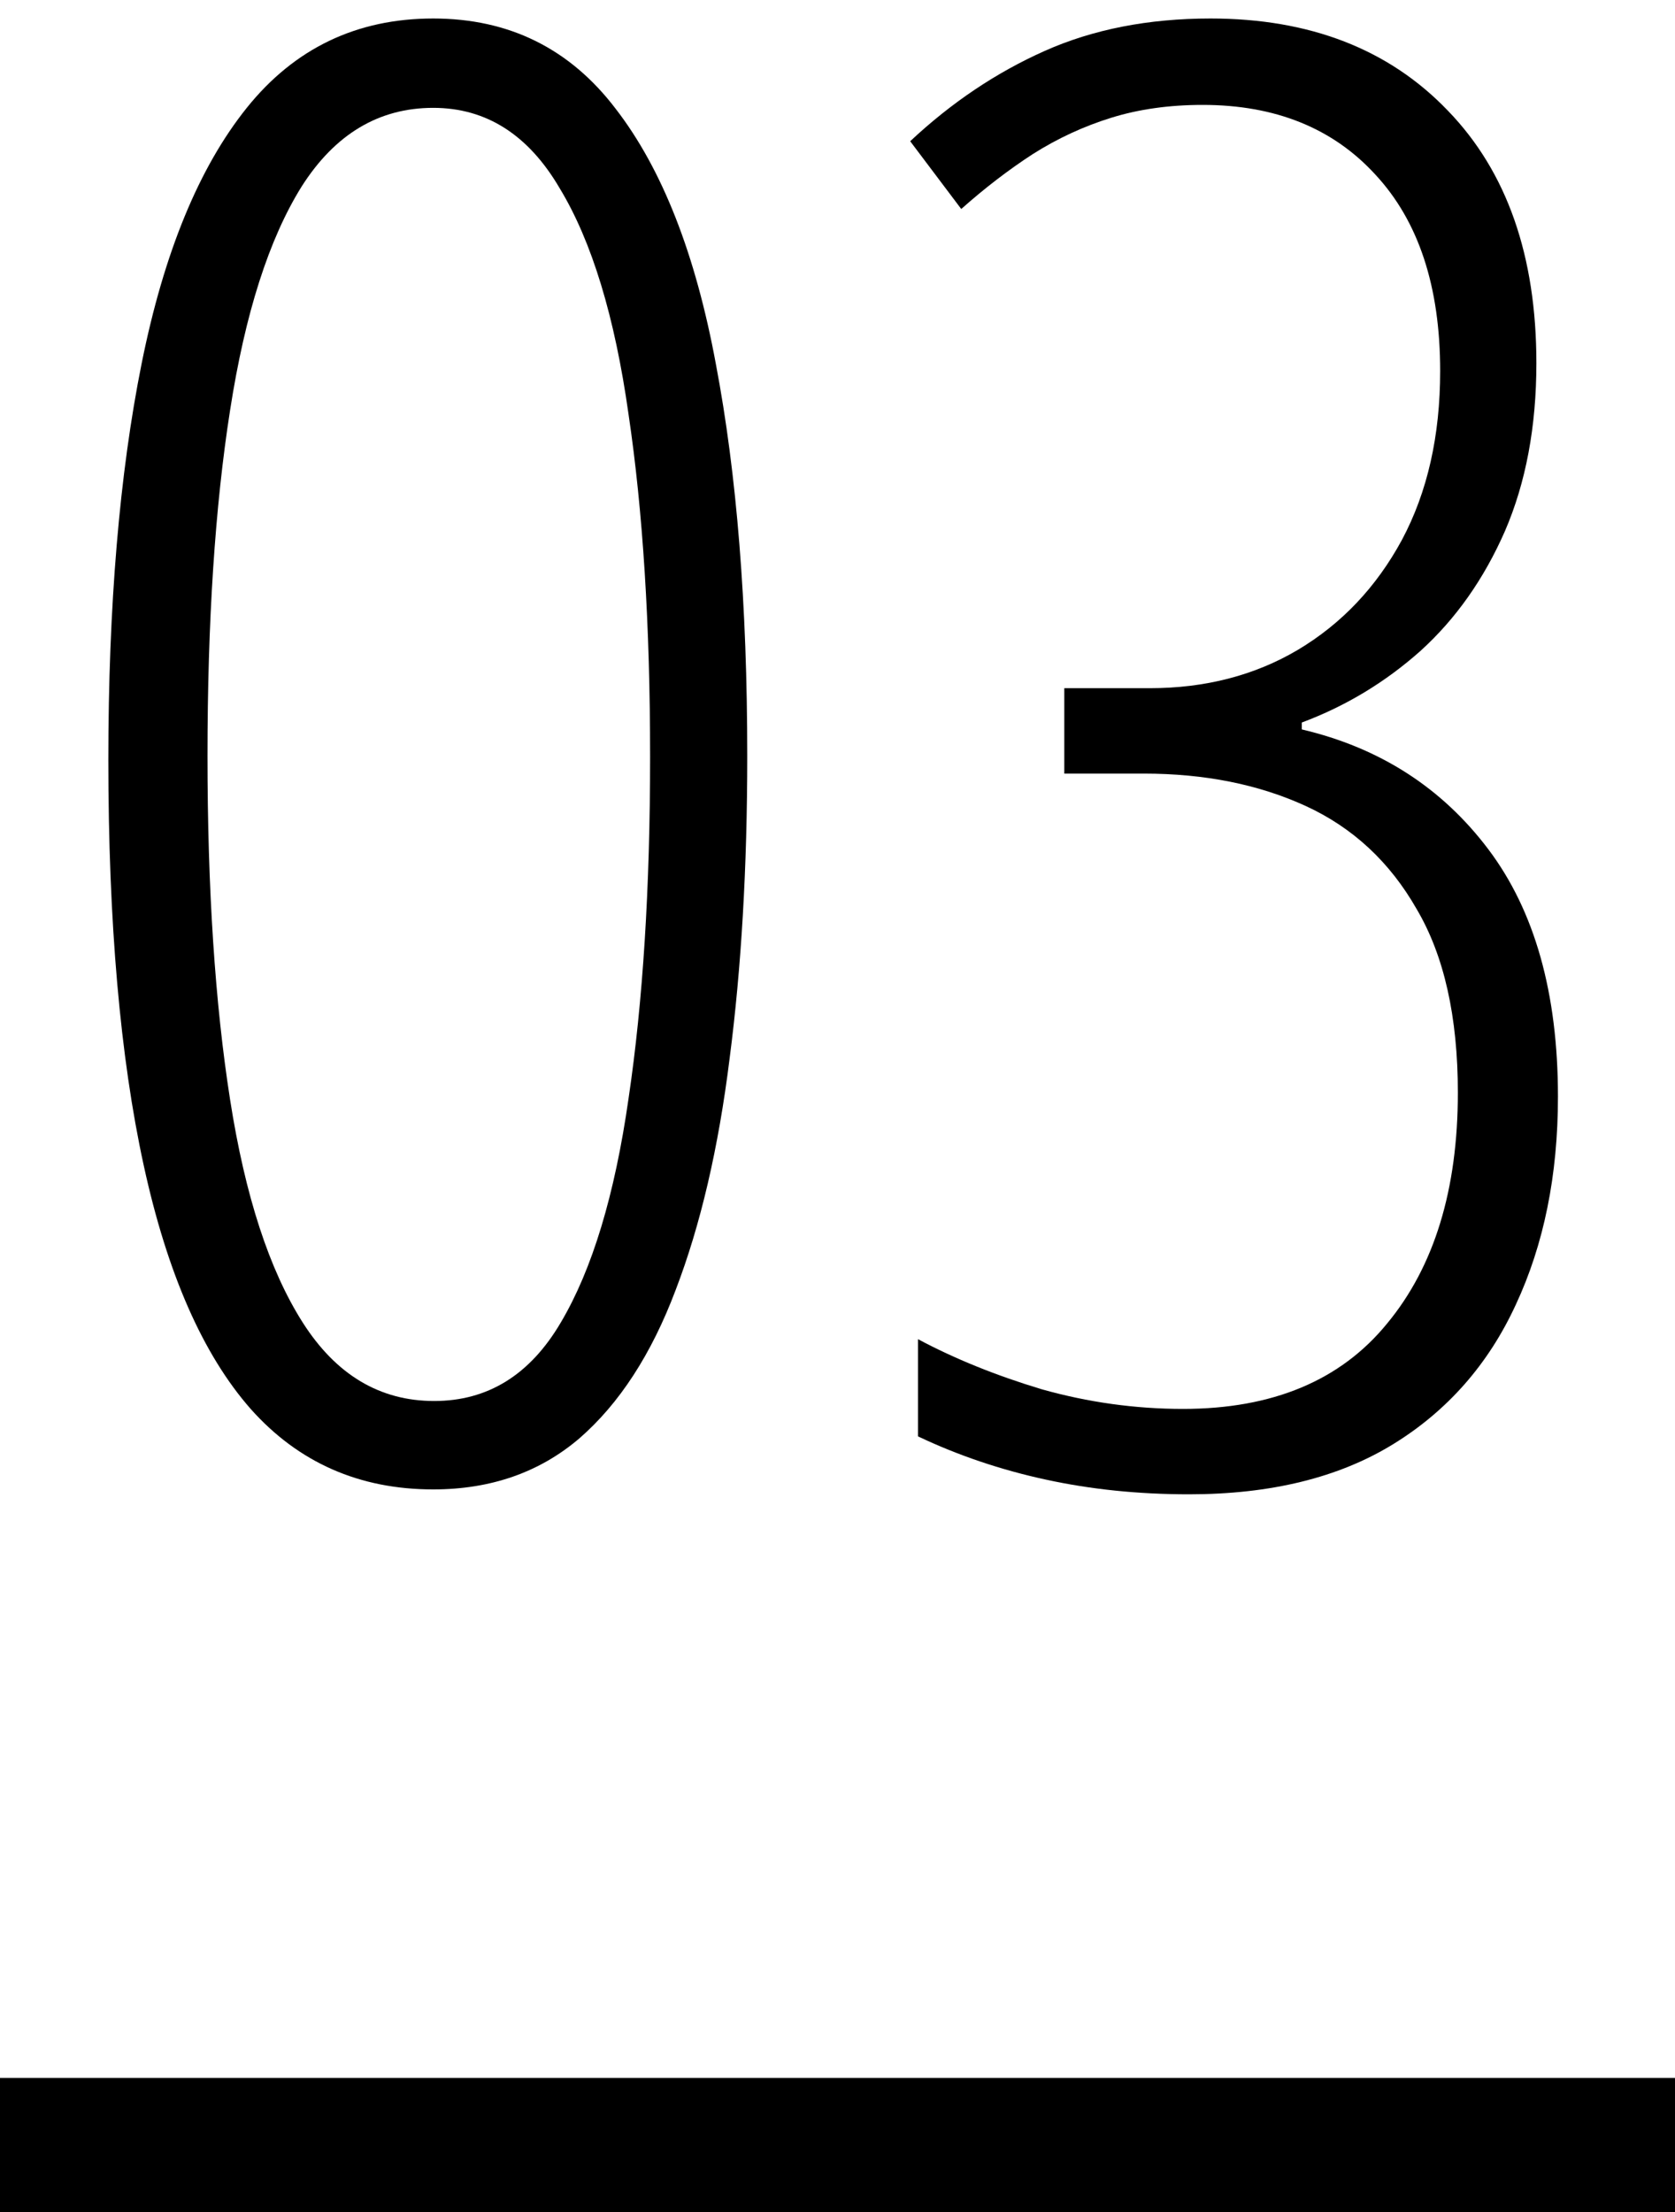
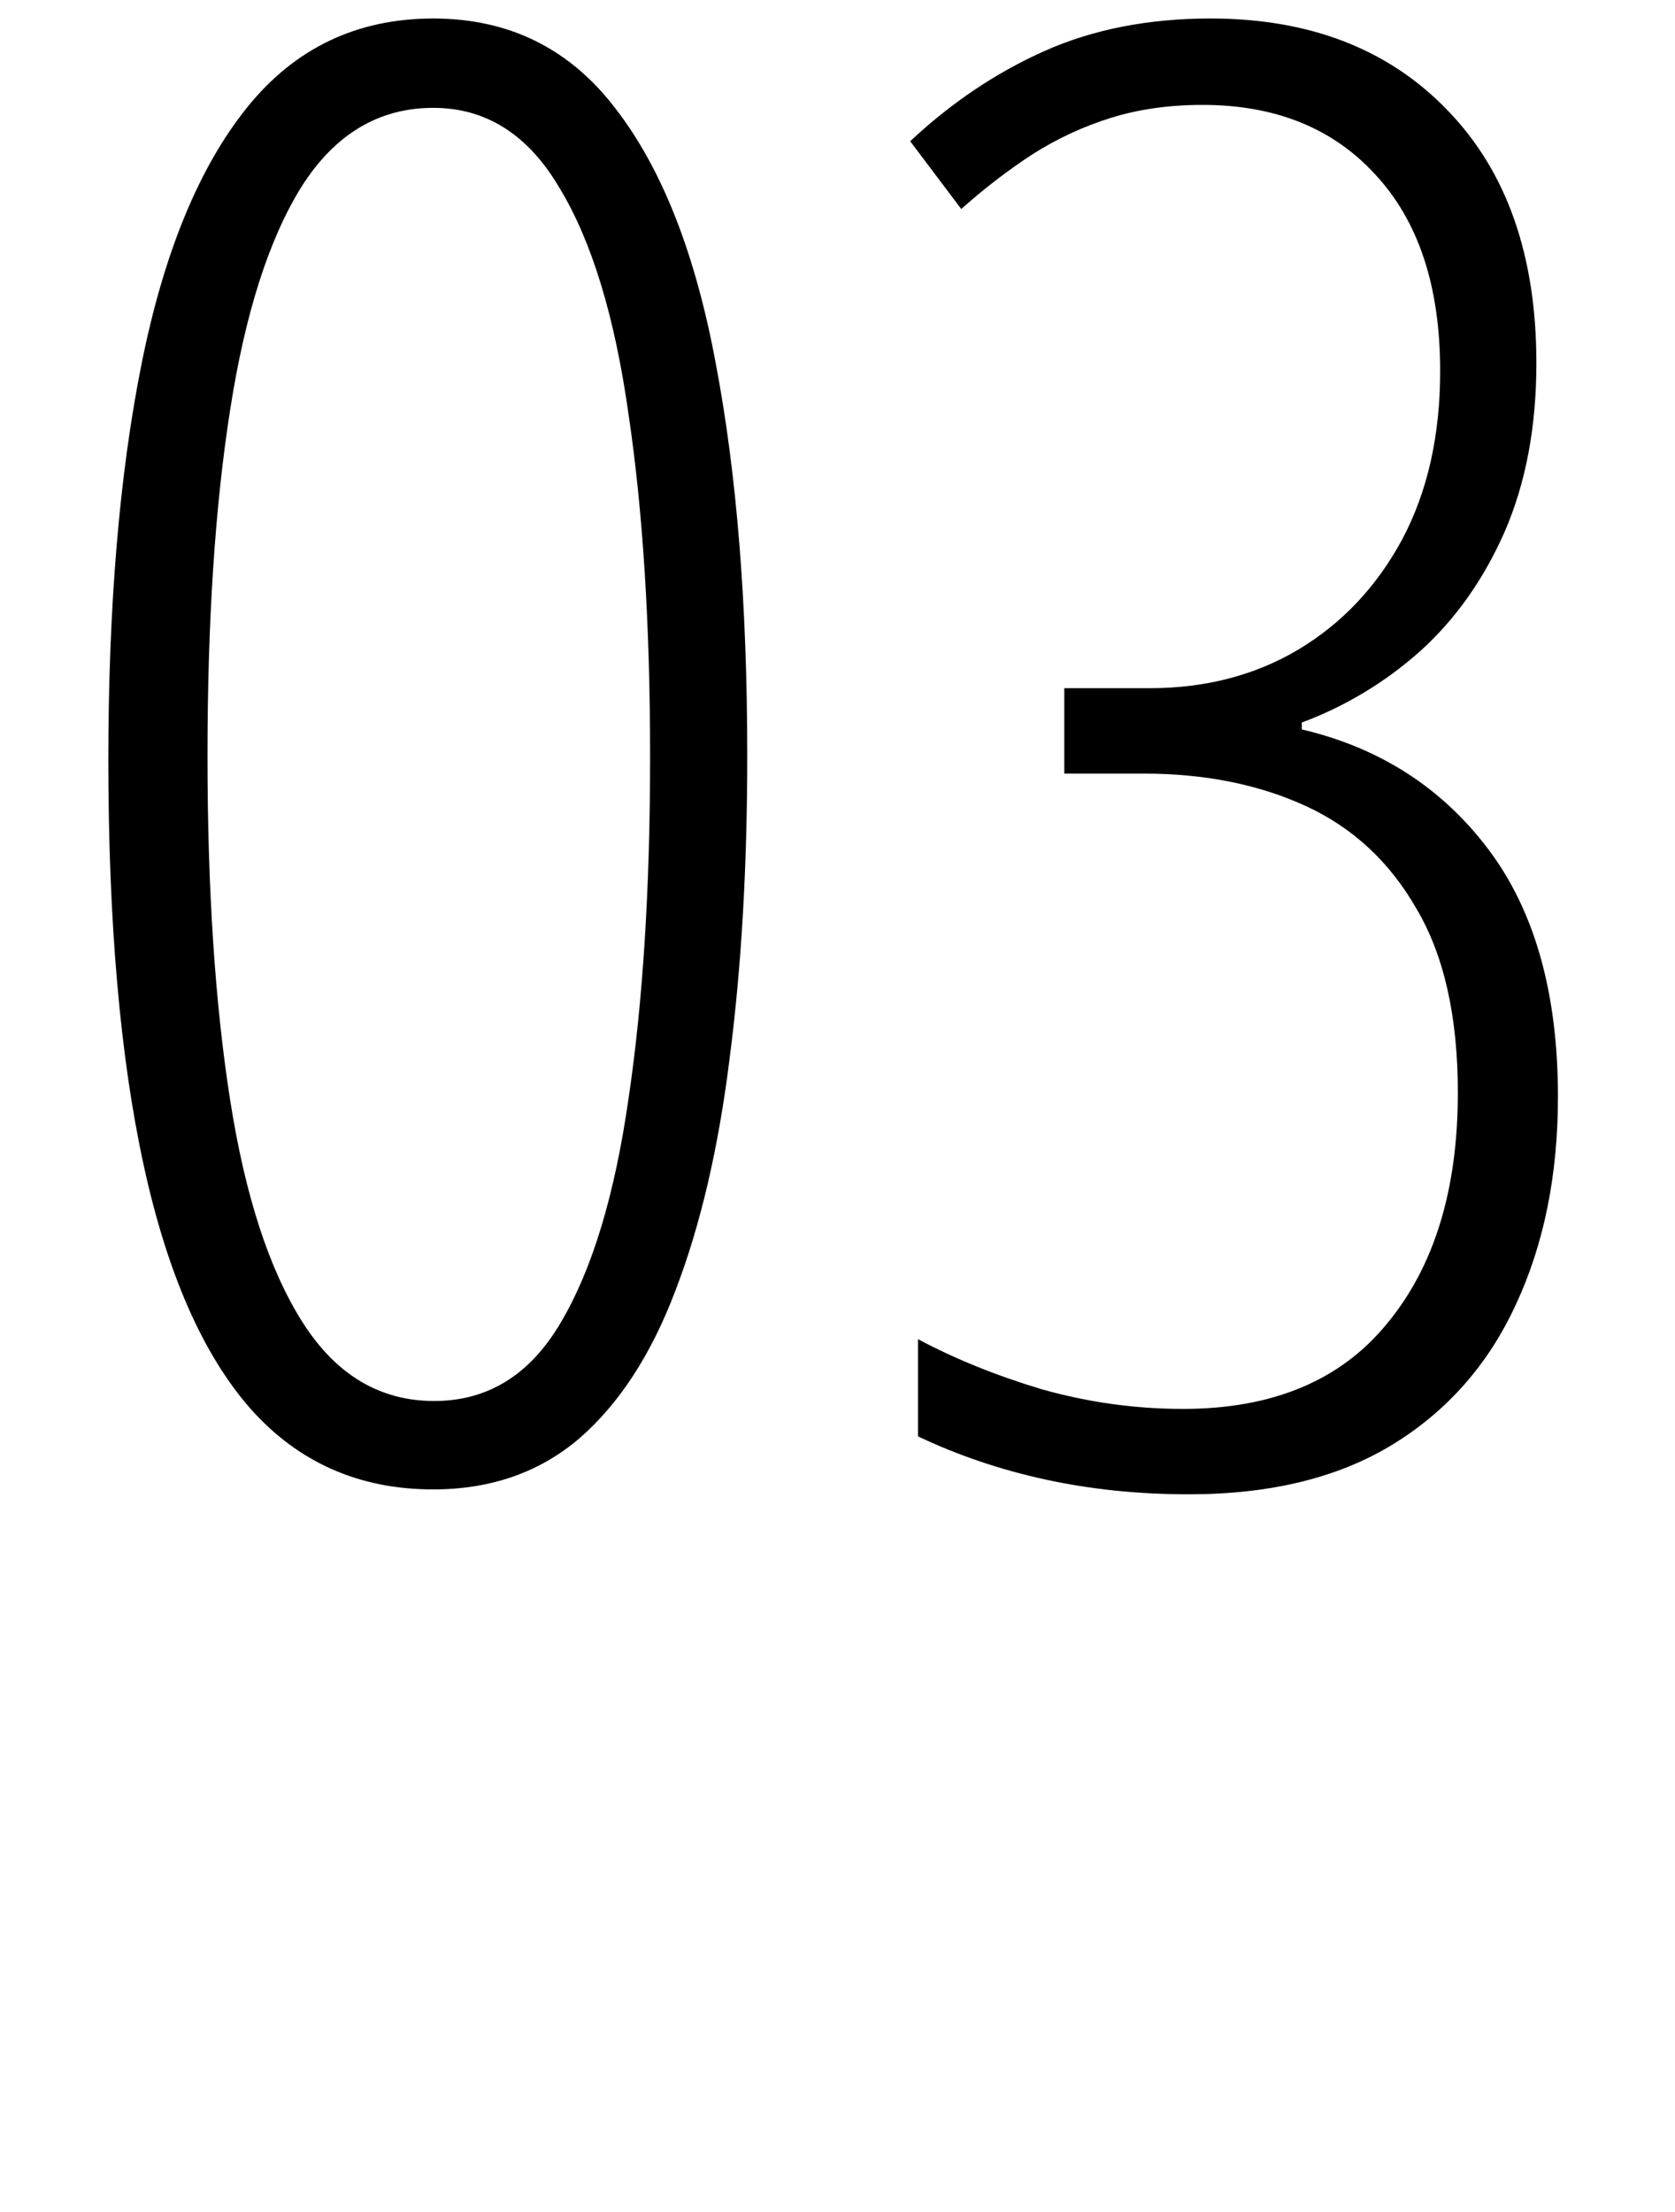
<svg xmlns="http://www.w3.org/2000/svg" width="25" height="33" viewBox="0 0 25 33" fill="none">
-   <rect y="31" width="25" height="2" fill="black" />
  <path d="M11.153 11.277C11.153 12.938 11.065 14.441 10.89 15.789C10.724 17.127 10.455 18.279 10.084 19.246C9.723 20.203 9.244 20.94 8.648 21.458C8.053 21.966 7.325 22.22 6.466 22.22C5.362 22.22 4.454 21.819 3.741 21.019C3.028 20.208 2.496 18.997 2.145 17.386C1.793 15.774 1.617 13.758 1.617 11.336C1.617 9.041 1.783 7.068 2.115 5.418C2.447 3.768 2.97 2.498 3.683 1.609C4.396 0.721 5.323 0.276 6.466 0.276C7.599 0.276 8.507 0.726 9.19 1.624C9.884 2.522 10.382 3.792 10.685 5.433C10.997 7.073 11.153 9.021 11.153 11.277ZM3.097 11.277C3.097 13.26 3.209 14.969 3.434 16.404C3.658 17.84 4.02 18.948 4.518 19.73C5.016 20.511 5.67 20.901 6.48 20.901C7.281 20.901 7.911 20.511 8.37 19.73C8.839 18.939 9.176 17.825 9.381 16.39C9.596 14.944 9.703 13.245 9.703 11.292C9.703 9.329 9.596 7.625 9.381 6.18C9.176 4.725 8.834 3.602 8.355 2.811C7.887 2.01 7.257 1.609 6.466 1.609C5.655 1.609 5.001 2 4.503 2.781C4.015 3.562 3.658 4.676 3.434 6.121C3.209 7.557 3.097 9.275 3.097 11.277Z" fill="black" />
  <path d="M22.931 5.418C22.931 6.365 22.774 7.2 22.462 7.923C22.149 8.636 21.73 9.231 21.202 9.71C20.675 10.179 20.084 10.535 19.43 10.779V10.882C20.592 11.155 21.52 11.751 22.213 12.669C22.906 13.587 23.253 14.817 23.253 16.36C23.253 17.532 23.043 18.567 22.623 19.466C22.213 20.355 21.602 21.048 20.792 21.546C19.981 22.044 18.966 22.293 17.745 22.293C16.993 22.293 16.28 22.22 15.606 22.073C14.933 21.927 14.298 21.712 13.702 21.429V19.979C14.249 20.271 14.864 20.52 15.548 20.726C16.241 20.921 16.944 21.019 17.657 21.019C18.995 21.019 20.011 20.594 20.704 19.744C21.407 18.895 21.759 17.747 21.759 16.302C21.759 15.169 21.554 14.256 21.144 13.562C20.743 12.859 20.191 12.347 19.488 12.024C18.785 11.702 17.98 11.541 17.071 11.541H15.885V10.267H17.159C17.989 10.267 18.727 10.076 19.371 9.695C20.025 9.305 20.543 8.758 20.924 8.055C21.305 7.342 21.495 6.502 21.495 5.535C21.495 4.275 21.173 3.299 20.528 2.605C19.894 1.912 19.034 1.565 17.95 1.565C17.452 1.565 16.998 1.629 16.588 1.756C16.178 1.883 15.787 2.063 15.416 2.298C15.055 2.532 14.698 2.806 14.347 3.118L13.585 2.107C14.2 1.531 14.869 1.082 15.592 0.76C16.314 0.438 17.14 0.276 18.067 0.276C19.552 0.276 20.733 0.735 21.612 1.653C22.491 2.562 22.931 3.816 22.931 5.418Z" fill="black" />
</svg>